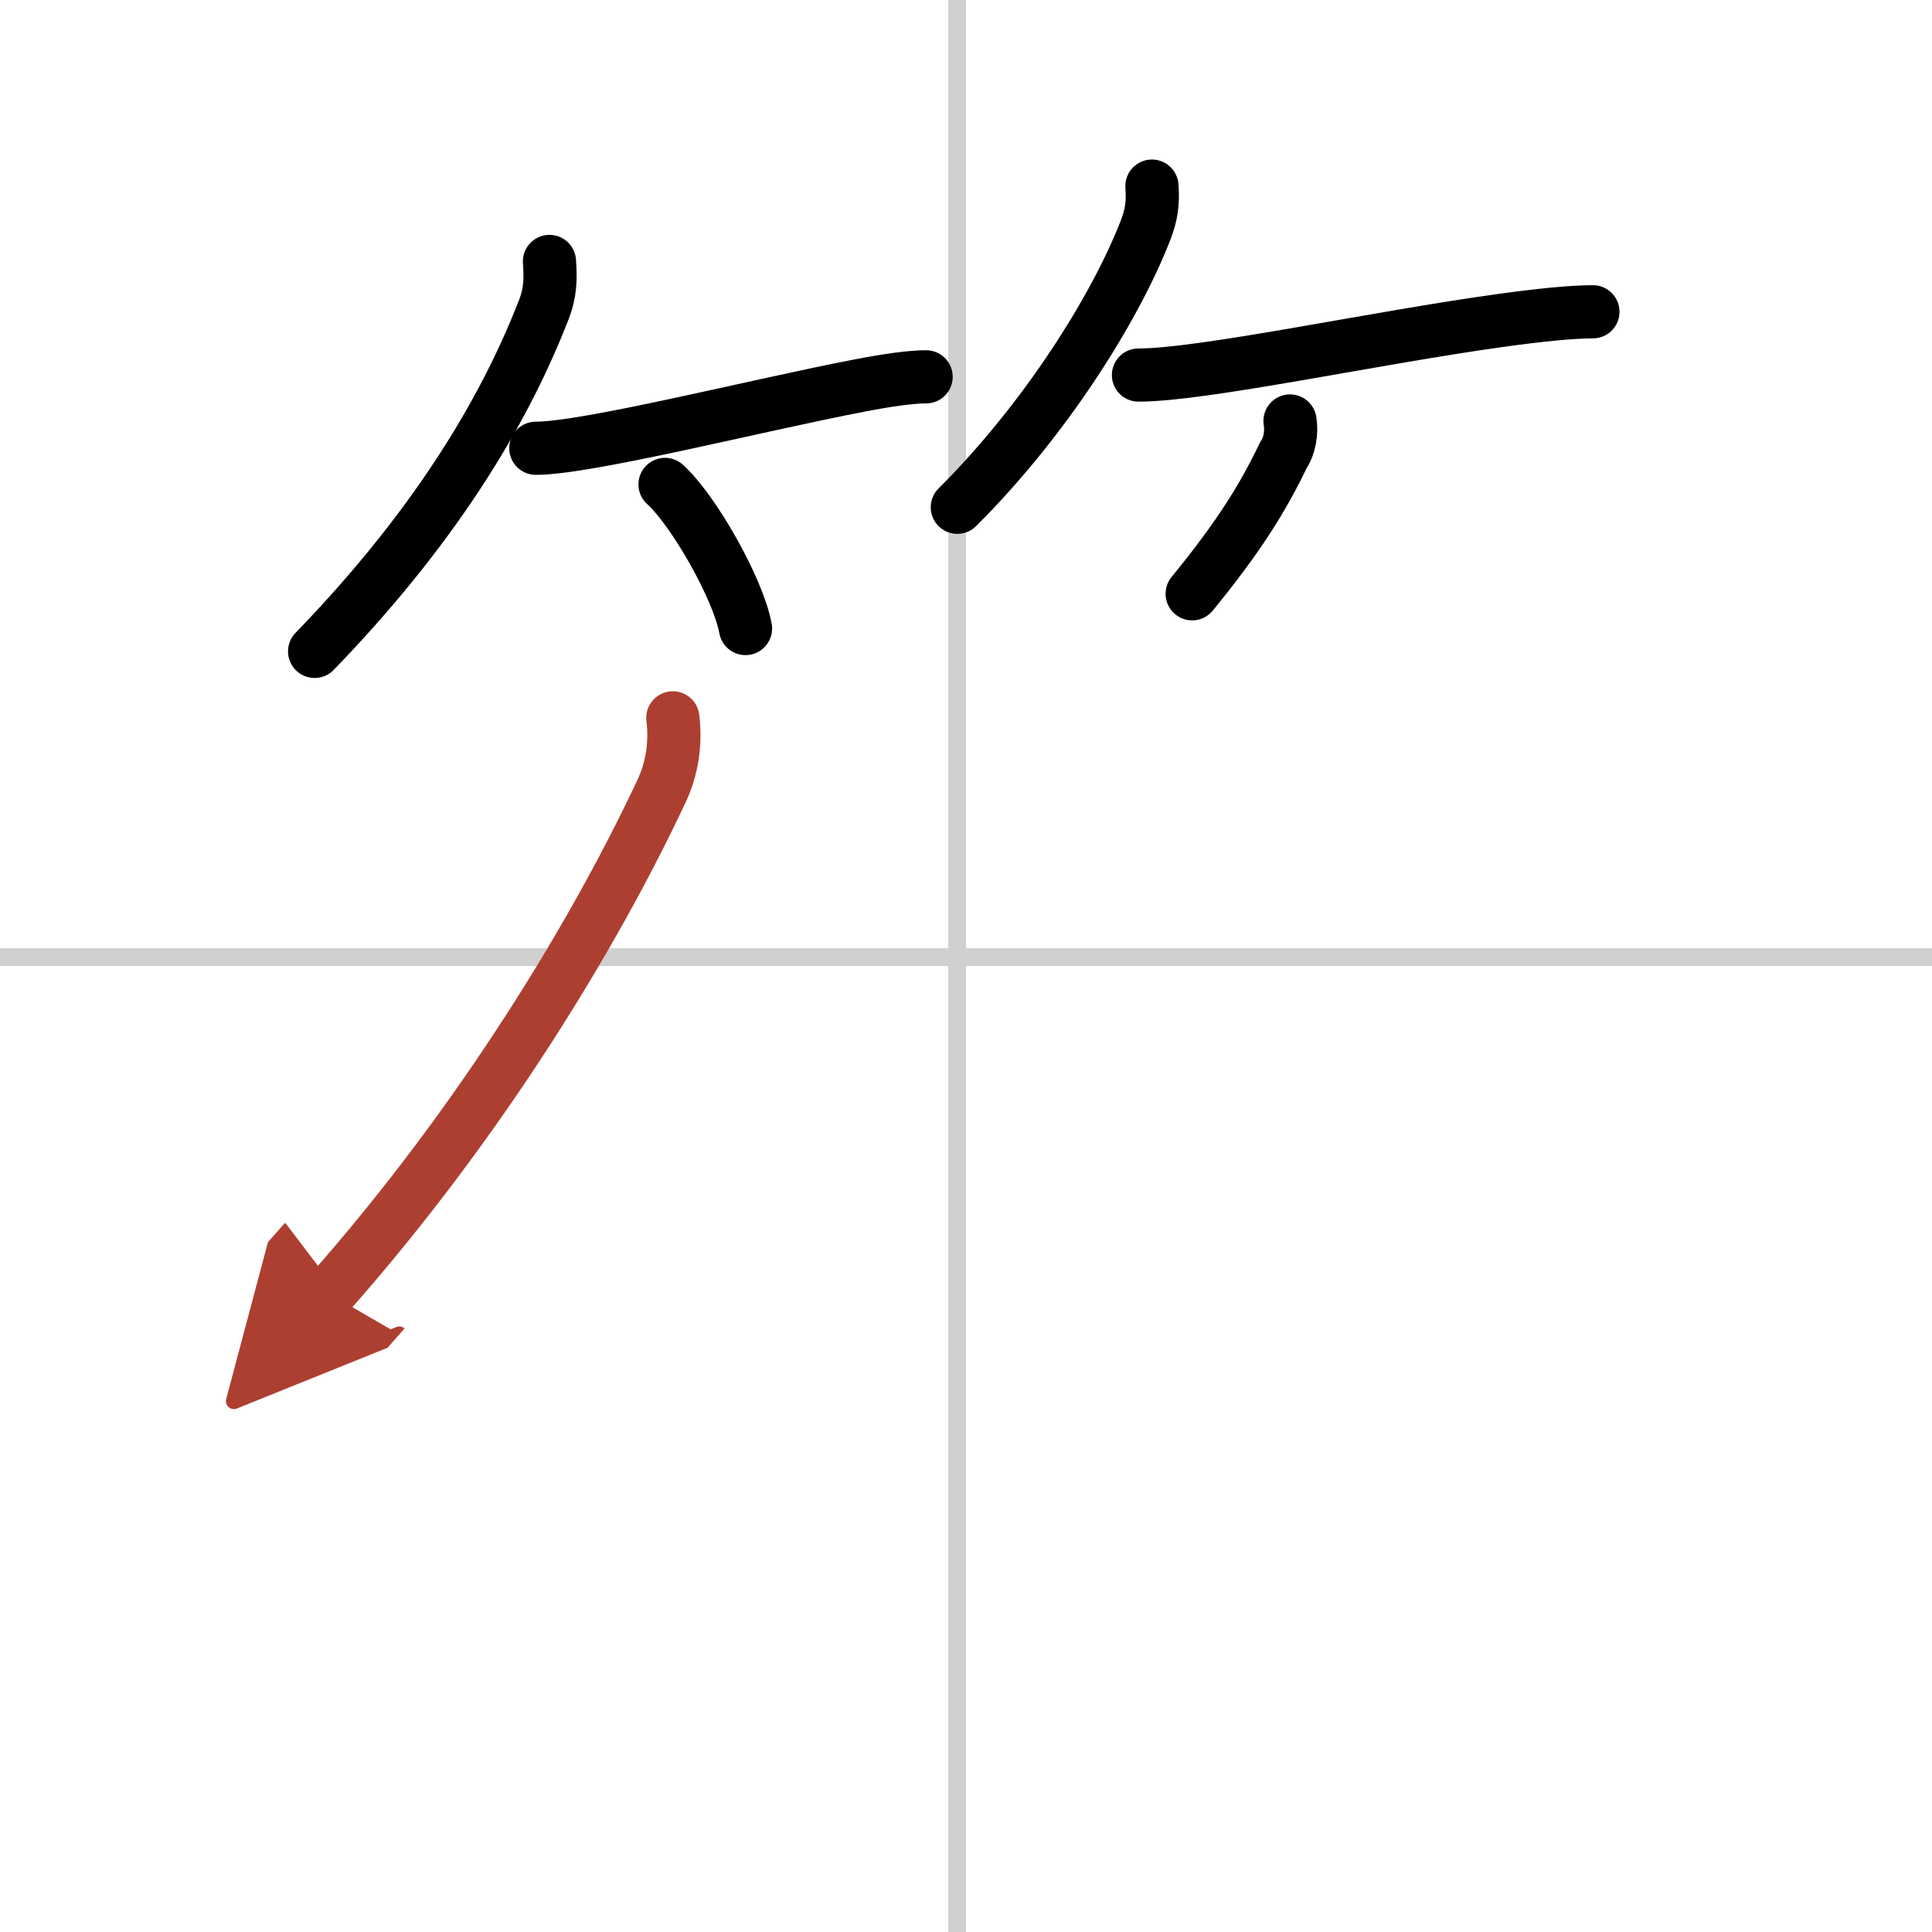
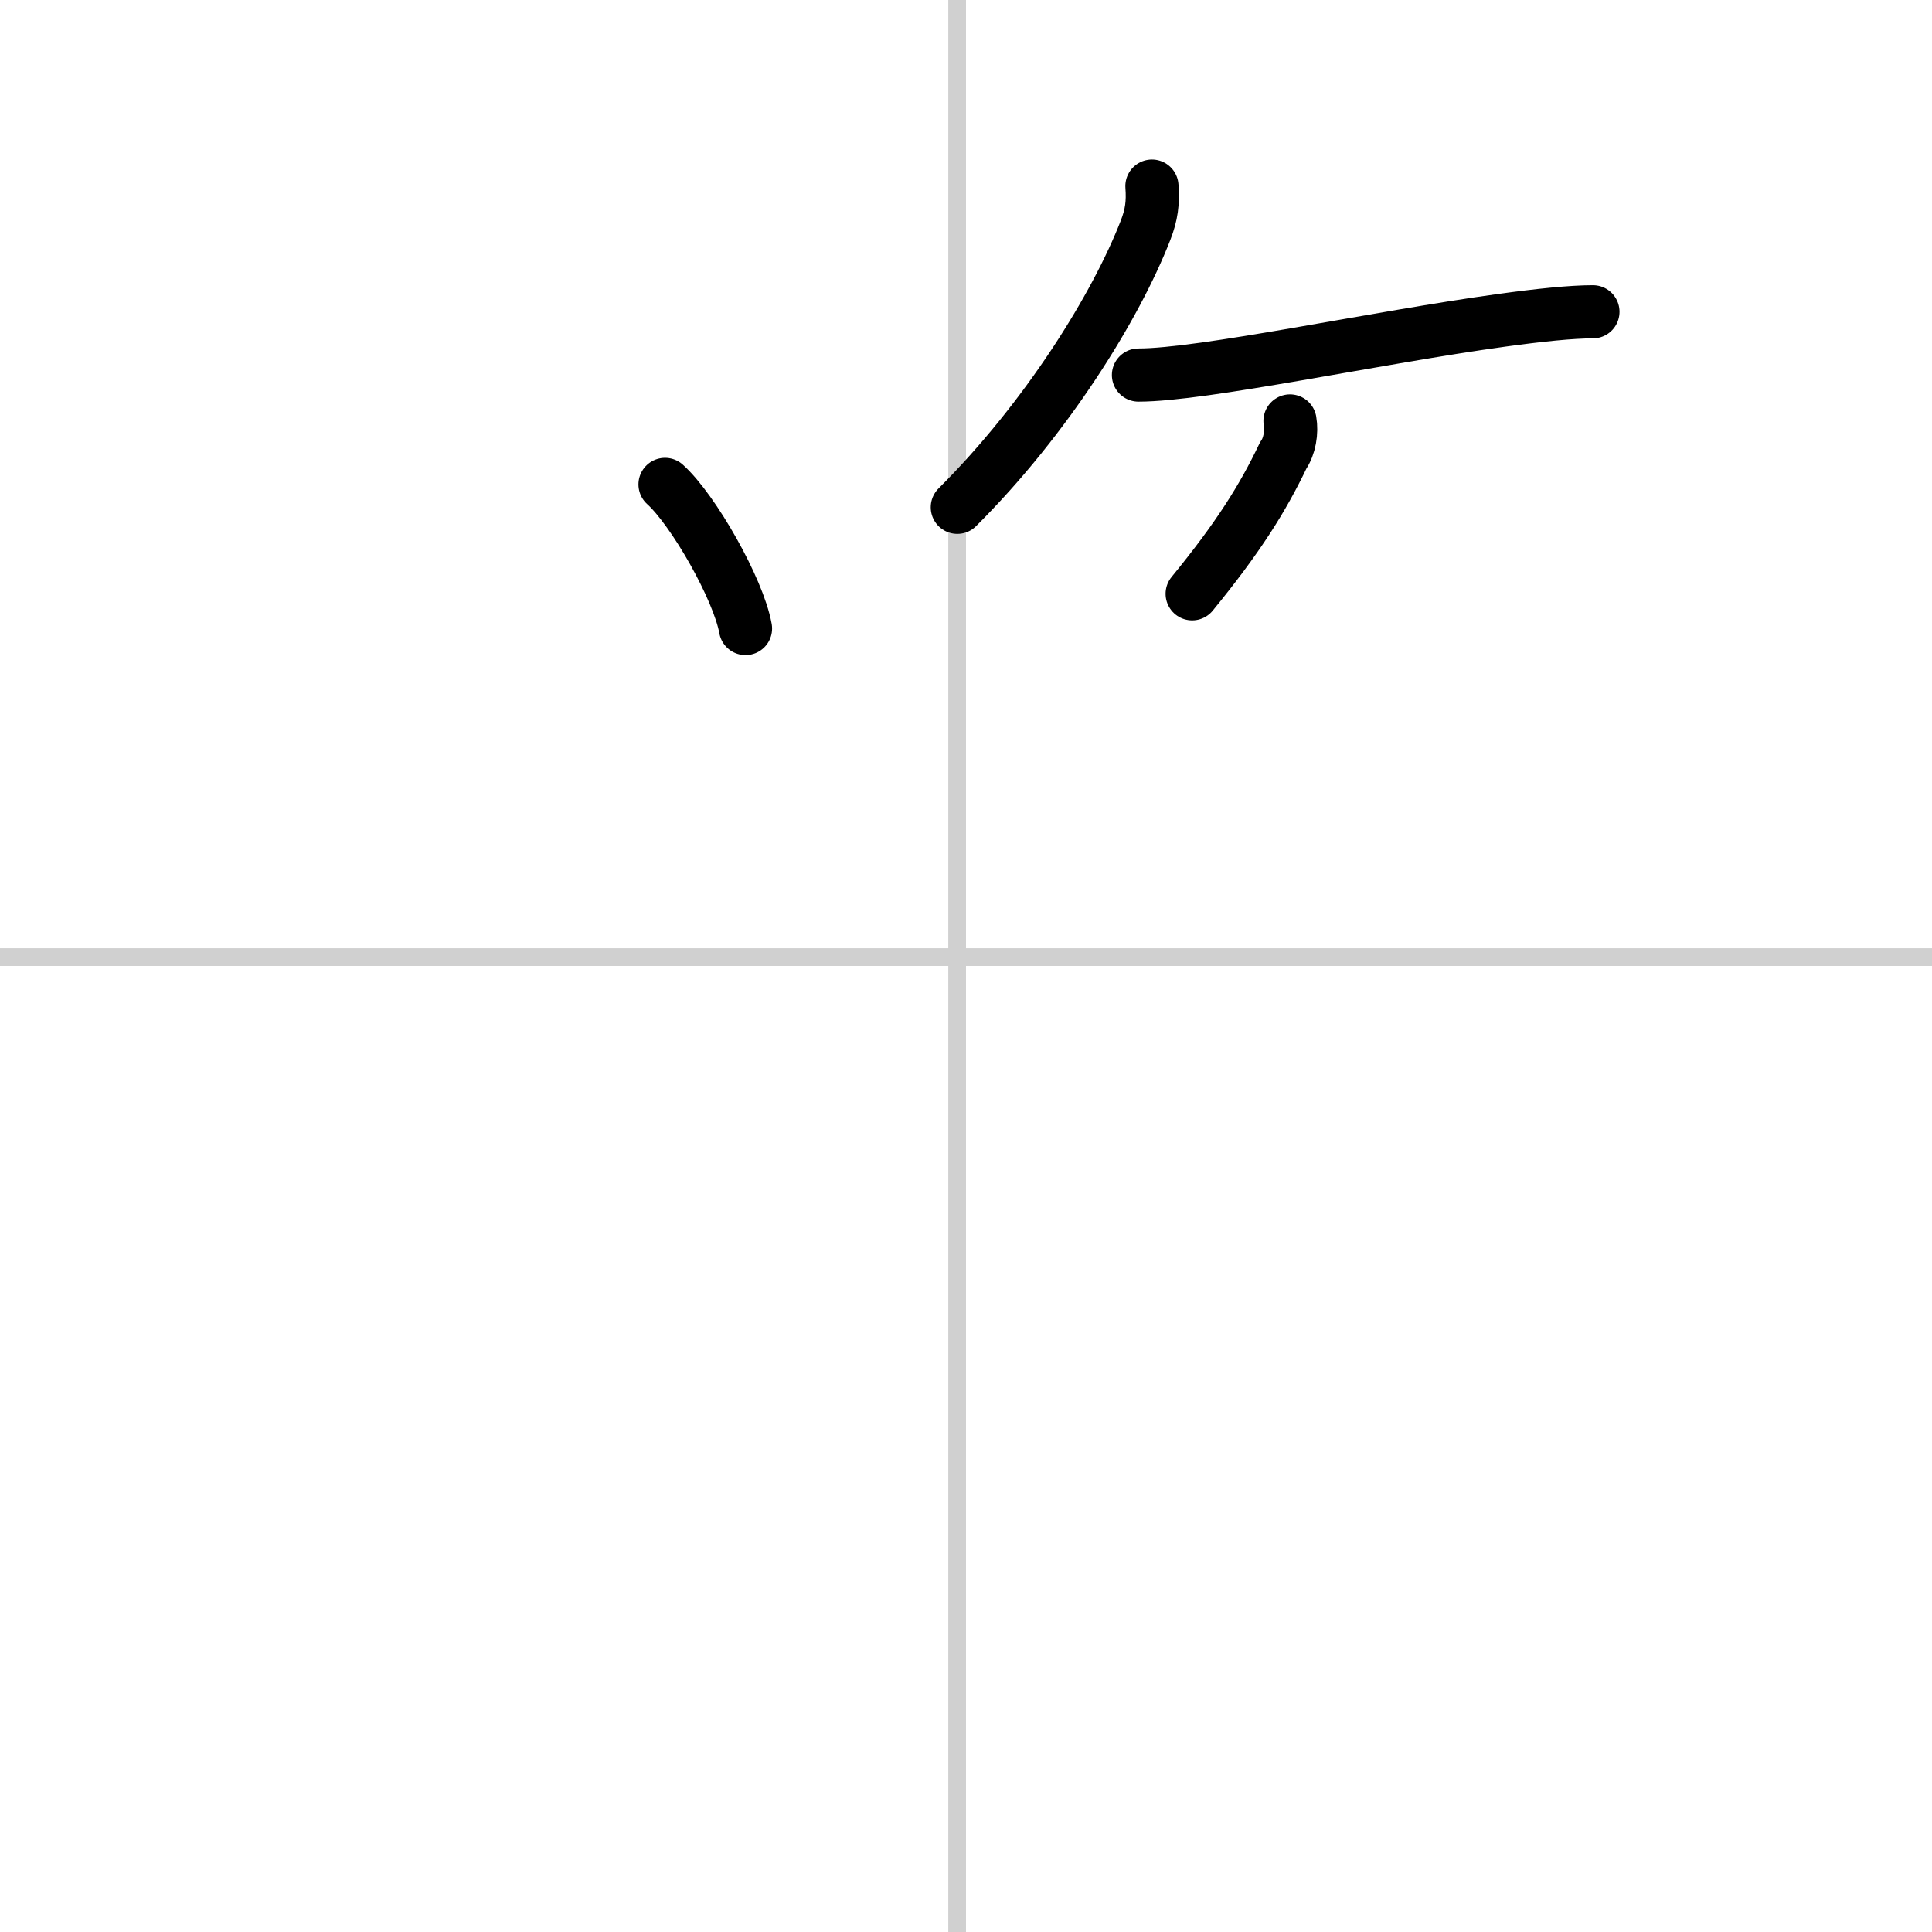
<svg xmlns="http://www.w3.org/2000/svg" width="400" height="400" viewBox="0 0 109 109">
  <defs>
    <marker id="a" markerWidth="4" orient="auto" refX="1" refY="5" viewBox="0 0 10 10">
      <polyline points="0 0 10 5 0 10 1 5" fill="#ad3f31" stroke="#ad3f31" />
    </marker>
  </defs>
  <g fill="none" stroke="#000" stroke-linecap="round" stroke-linejoin="round" stroke-width="3">
    <rect width="100%" height="100%" fill="#fff" stroke="#fff" />
    <line x1="54" x2="54" y2="109" stroke="#d0d0d0" stroke-width="1" />
    <line x2="109" y1="54" y2="54" stroke="#d0d0d0" stroke-width="1" />
-     <path d="m31 14.75c0.07 0.98 0.05 1.77-0.31 2.7-1.98 5.09-5.61 11.73-12.94 19.3" />
-     <path d="m30.23 25.29c2.92 0 12.44-2.42 18.27-3.54 1.56-0.3 2.87-0.49 3.75-0.49" />
    <path d="m37.52 27.33c1.6 1.44 4.14 5.9 4.54 8.13" />
    <path d="m64.99 10.5c0.07 0.93-0.02 1.62-0.36 2.49-1.67 4.3-5.57 10.6-10.62 15.63" />
    <path d="m64.23 21.16c3.65 0 13.43-2.12 20.5-3.09 2.11-0.29 3.92-0.48 5.14-0.48" />
    <path d="m72.78 23.75c0.11 0.62-0.02 1.43-0.38 1.94-1.16 2.43-2.54 4.63-5.14 7.81" />
-     <path d="m37.96 40.5c0.18 1.47-0.05 2.89-0.64 4.14-3.76 8.01-10.15 18.6-18.76 28.34" marker-end="url(#a)" stroke="#ad3f31" />
  </g>
</svg>